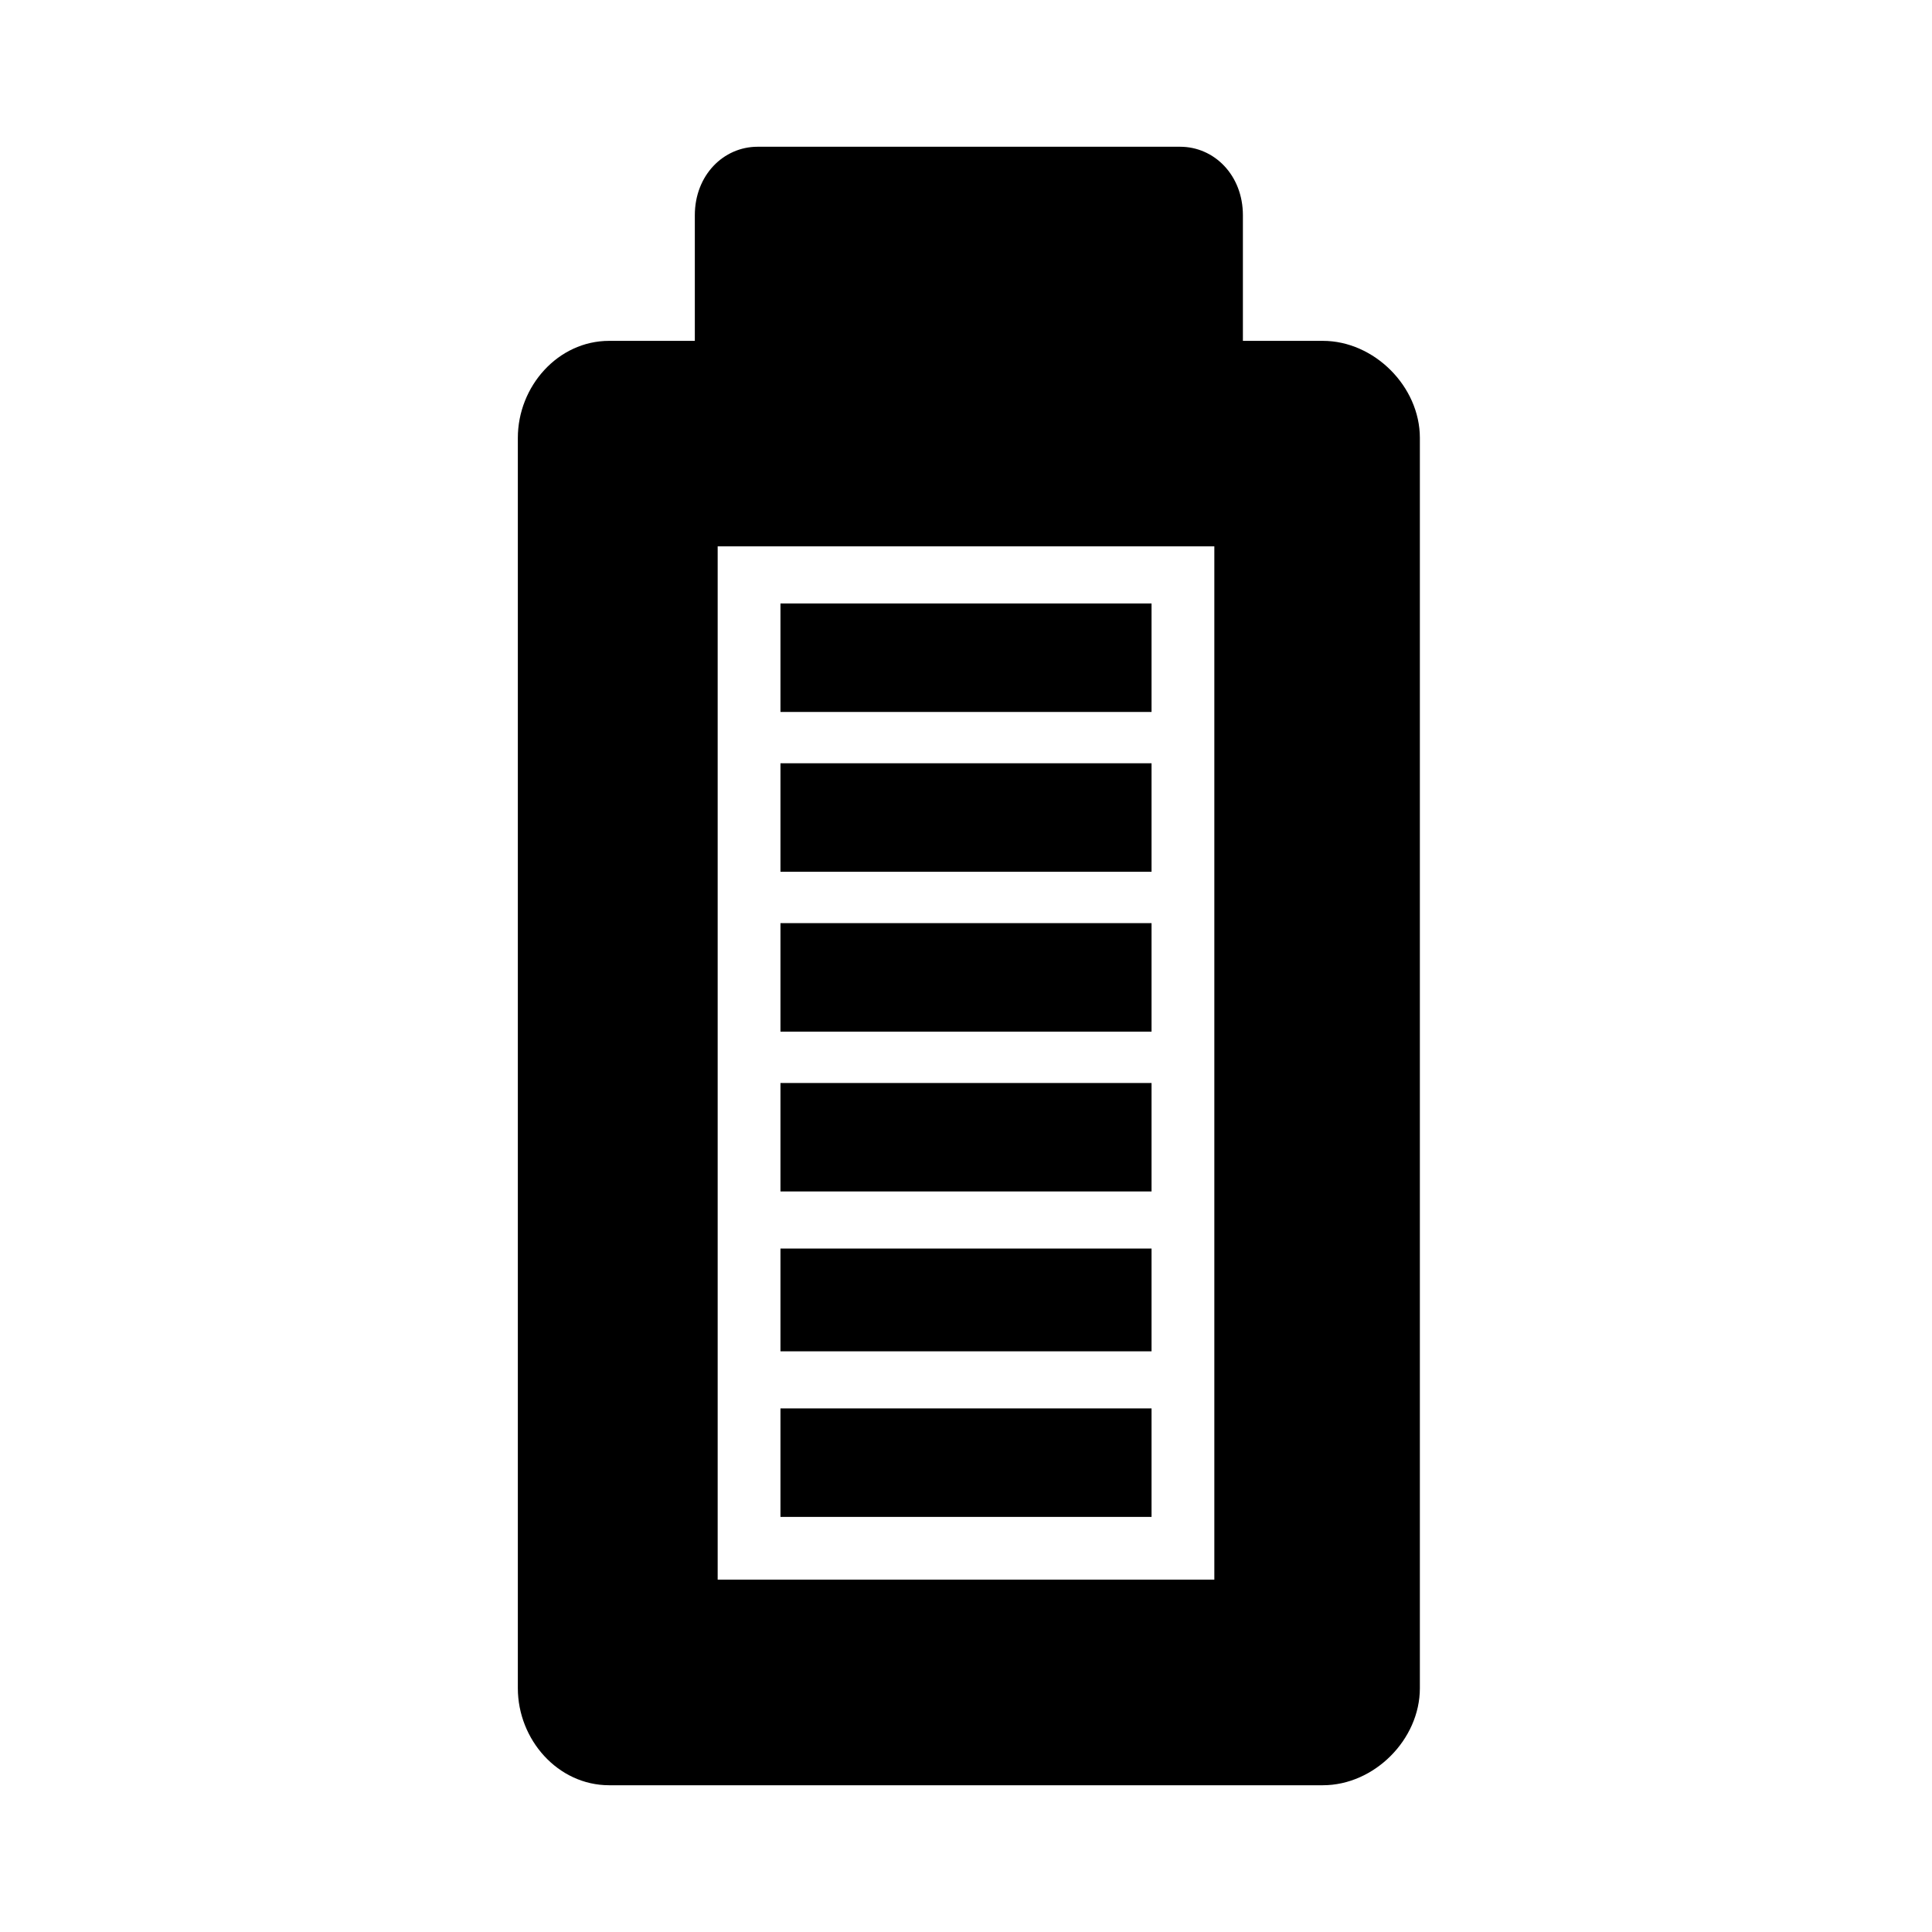
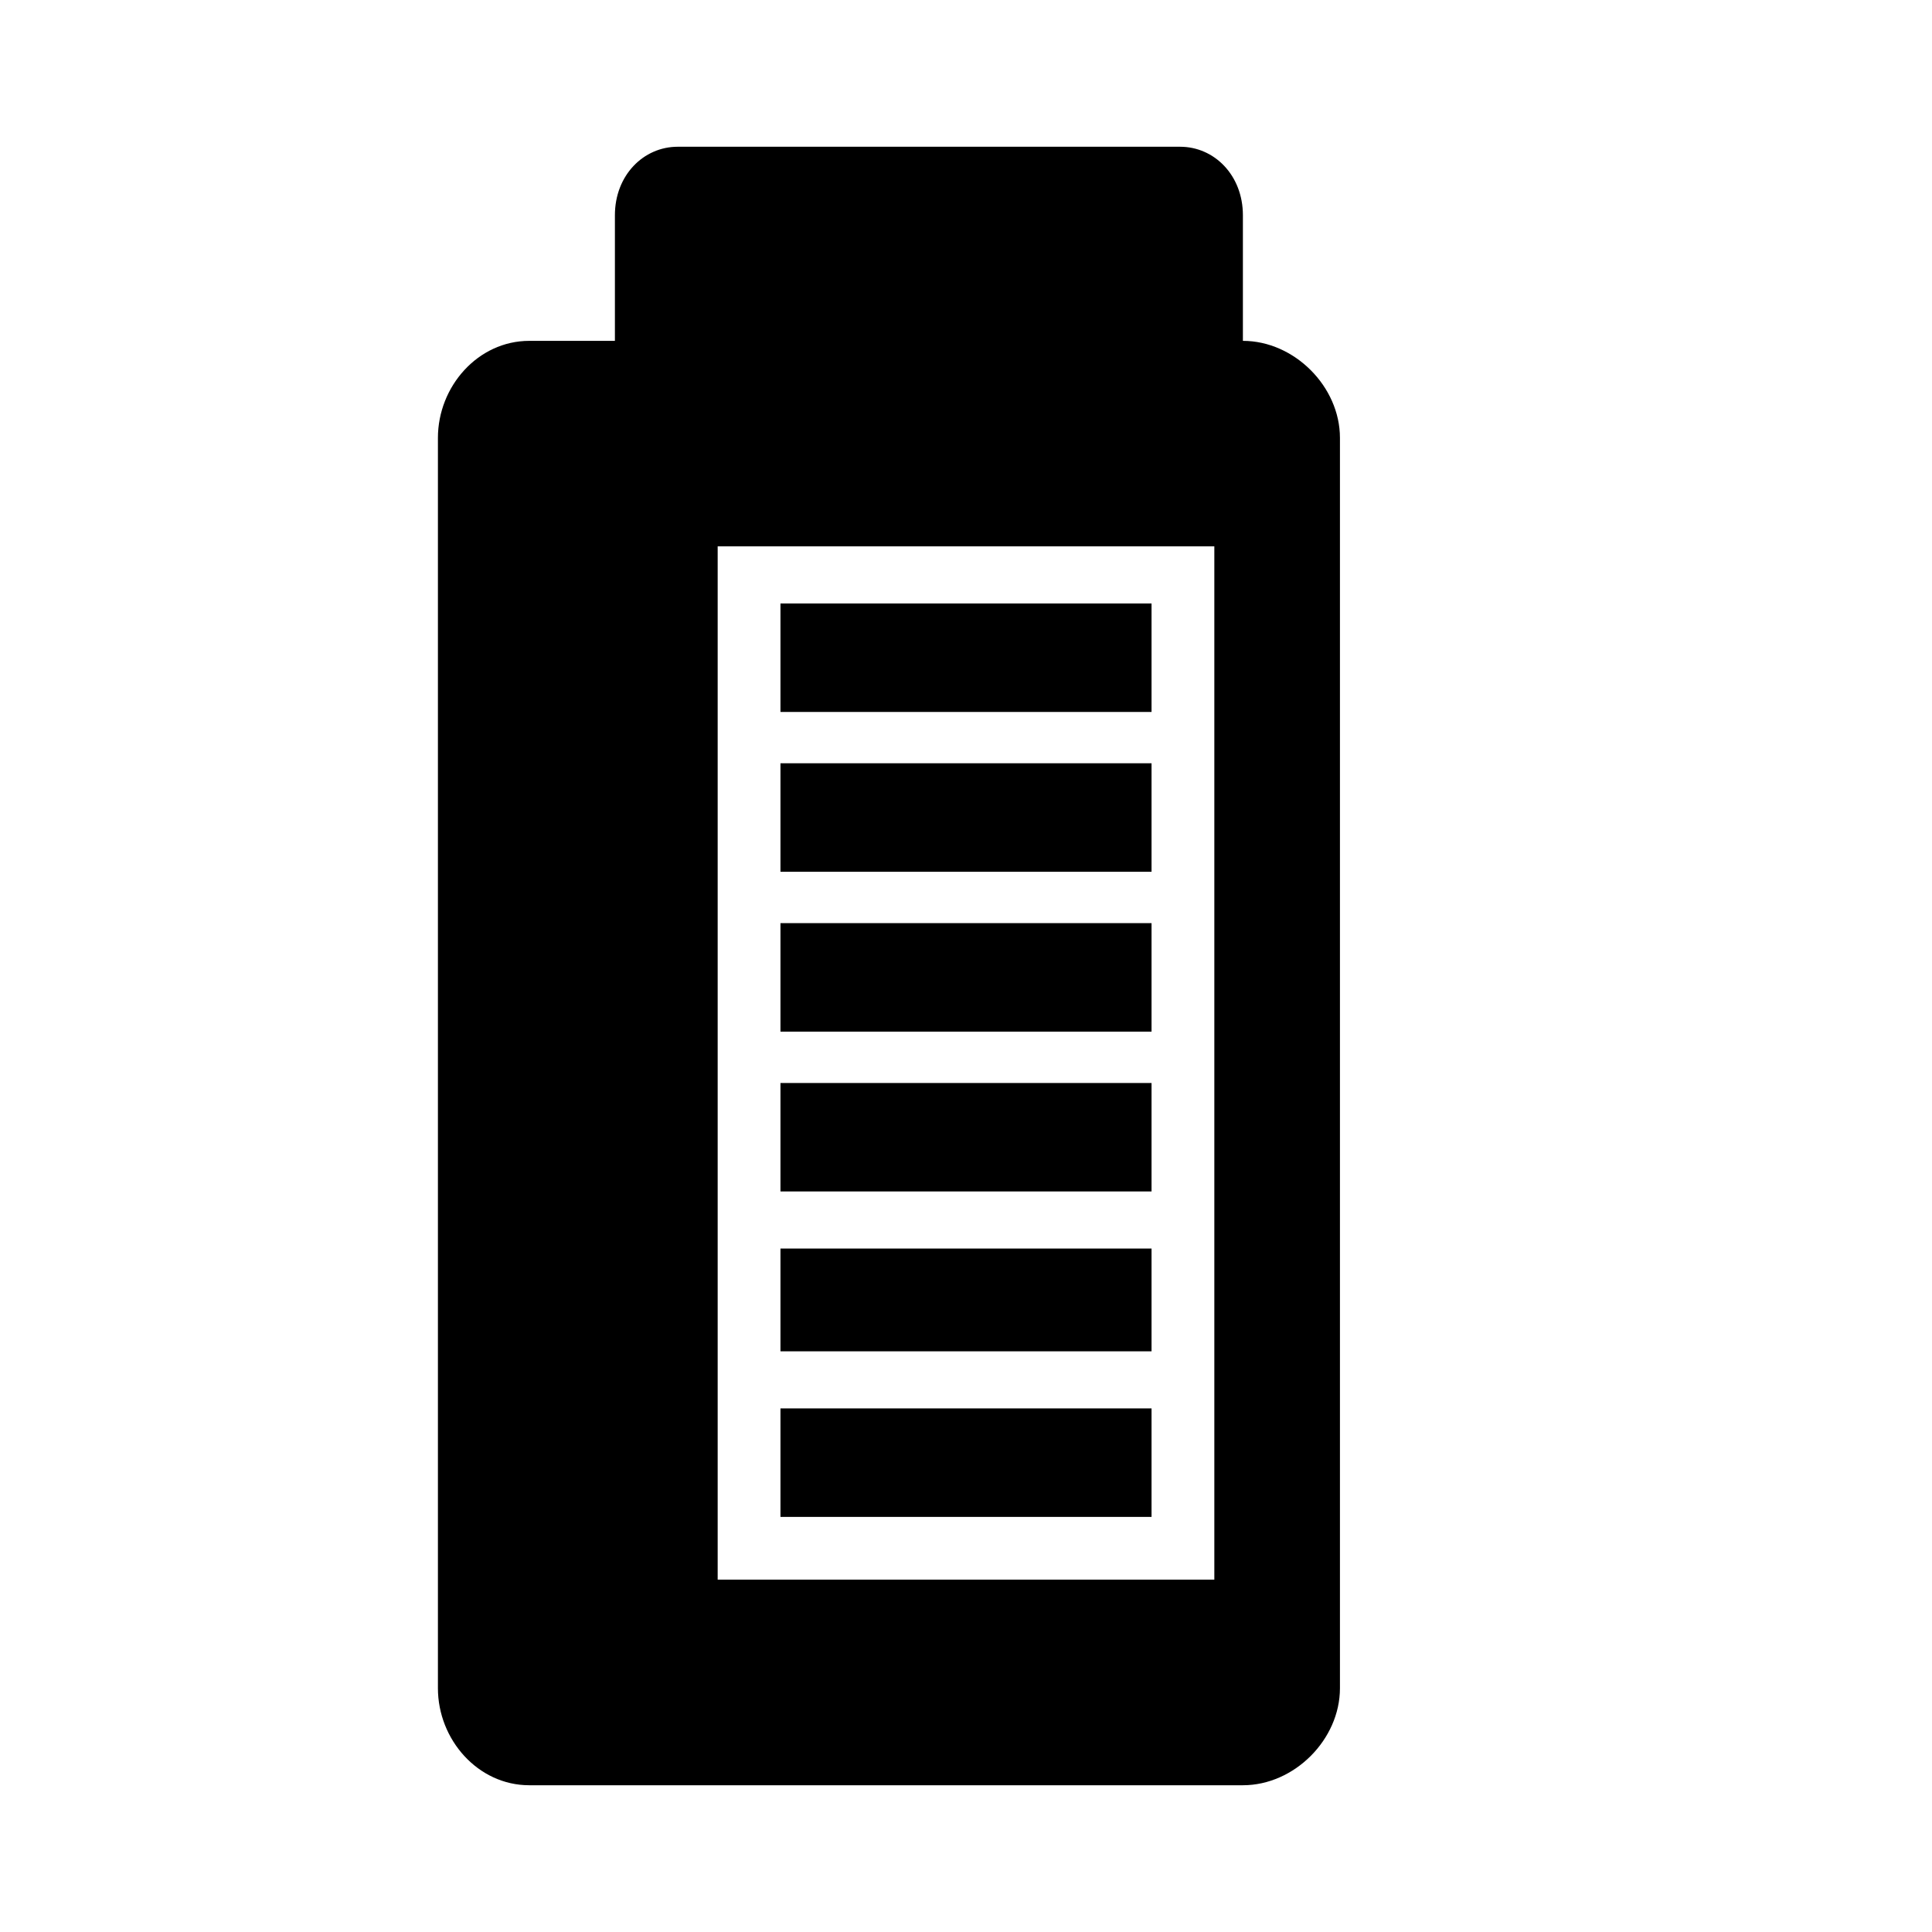
<svg xmlns="http://www.w3.org/2000/svg" fill="#000000" width="800px" height="800px" version="1.1" viewBox="144 144 512 512">
-   <path d="m344.78 182.89h111.96c9.078 0 16.641 7.566 16.641 18.156v33.285h21.18c13.617 0 25.719 12.105 25.719 25.719v331.34c0 13.617-12.105 25.719-25.719 25.719h-189.12c-13.617 0-24.207-12.105-24.207-25.719v-331.34c0-13.617 10.59-25.719 24.207-25.719h22.695v-33.285c0-10.59 7.566-18.156 16.641-18.156zm6.051 149.78h98.34v-28.746h-98.34zm0 213.32h98.34v-28.746h-98.34zm0-43.875h98.34v-27.234h-98.34zm0-42.363h98.34v-28.746h-98.34zm0-42.363h98.34v-28.746h-98.34zm0-42.363h98.34v-28.746h-98.34zm-16.641-86.238v273.84h131.62v-273.84z" fill-rule="evenodd" />
+   <path d="m344.78 182.89h111.96c9.078 0 16.641 7.566 16.641 18.156v33.285c13.617 0 25.719 12.105 25.719 25.719v331.34c0 13.617-12.105 25.719-25.719 25.719h-189.12c-13.617 0-24.207-12.105-24.207-25.719v-331.34c0-13.617 10.59-25.719 24.207-25.719h22.695v-33.285c0-10.59 7.566-18.156 16.641-18.156zm6.051 149.78h98.34v-28.746h-98.34zm0 213.32h98.34v-28.746h-98.34zm0-43.875h98.34v-27.234h-98.34zm0-42.363h98.34v-28.746h-98.34zm0-42.363h98.34v-28.746h-98.34zm0-42.363h98.34v-28.746h-98.34zm-16.641-86.238v273.84h131.62v-273.84z" fill-rule="evenodd" />
</svg>